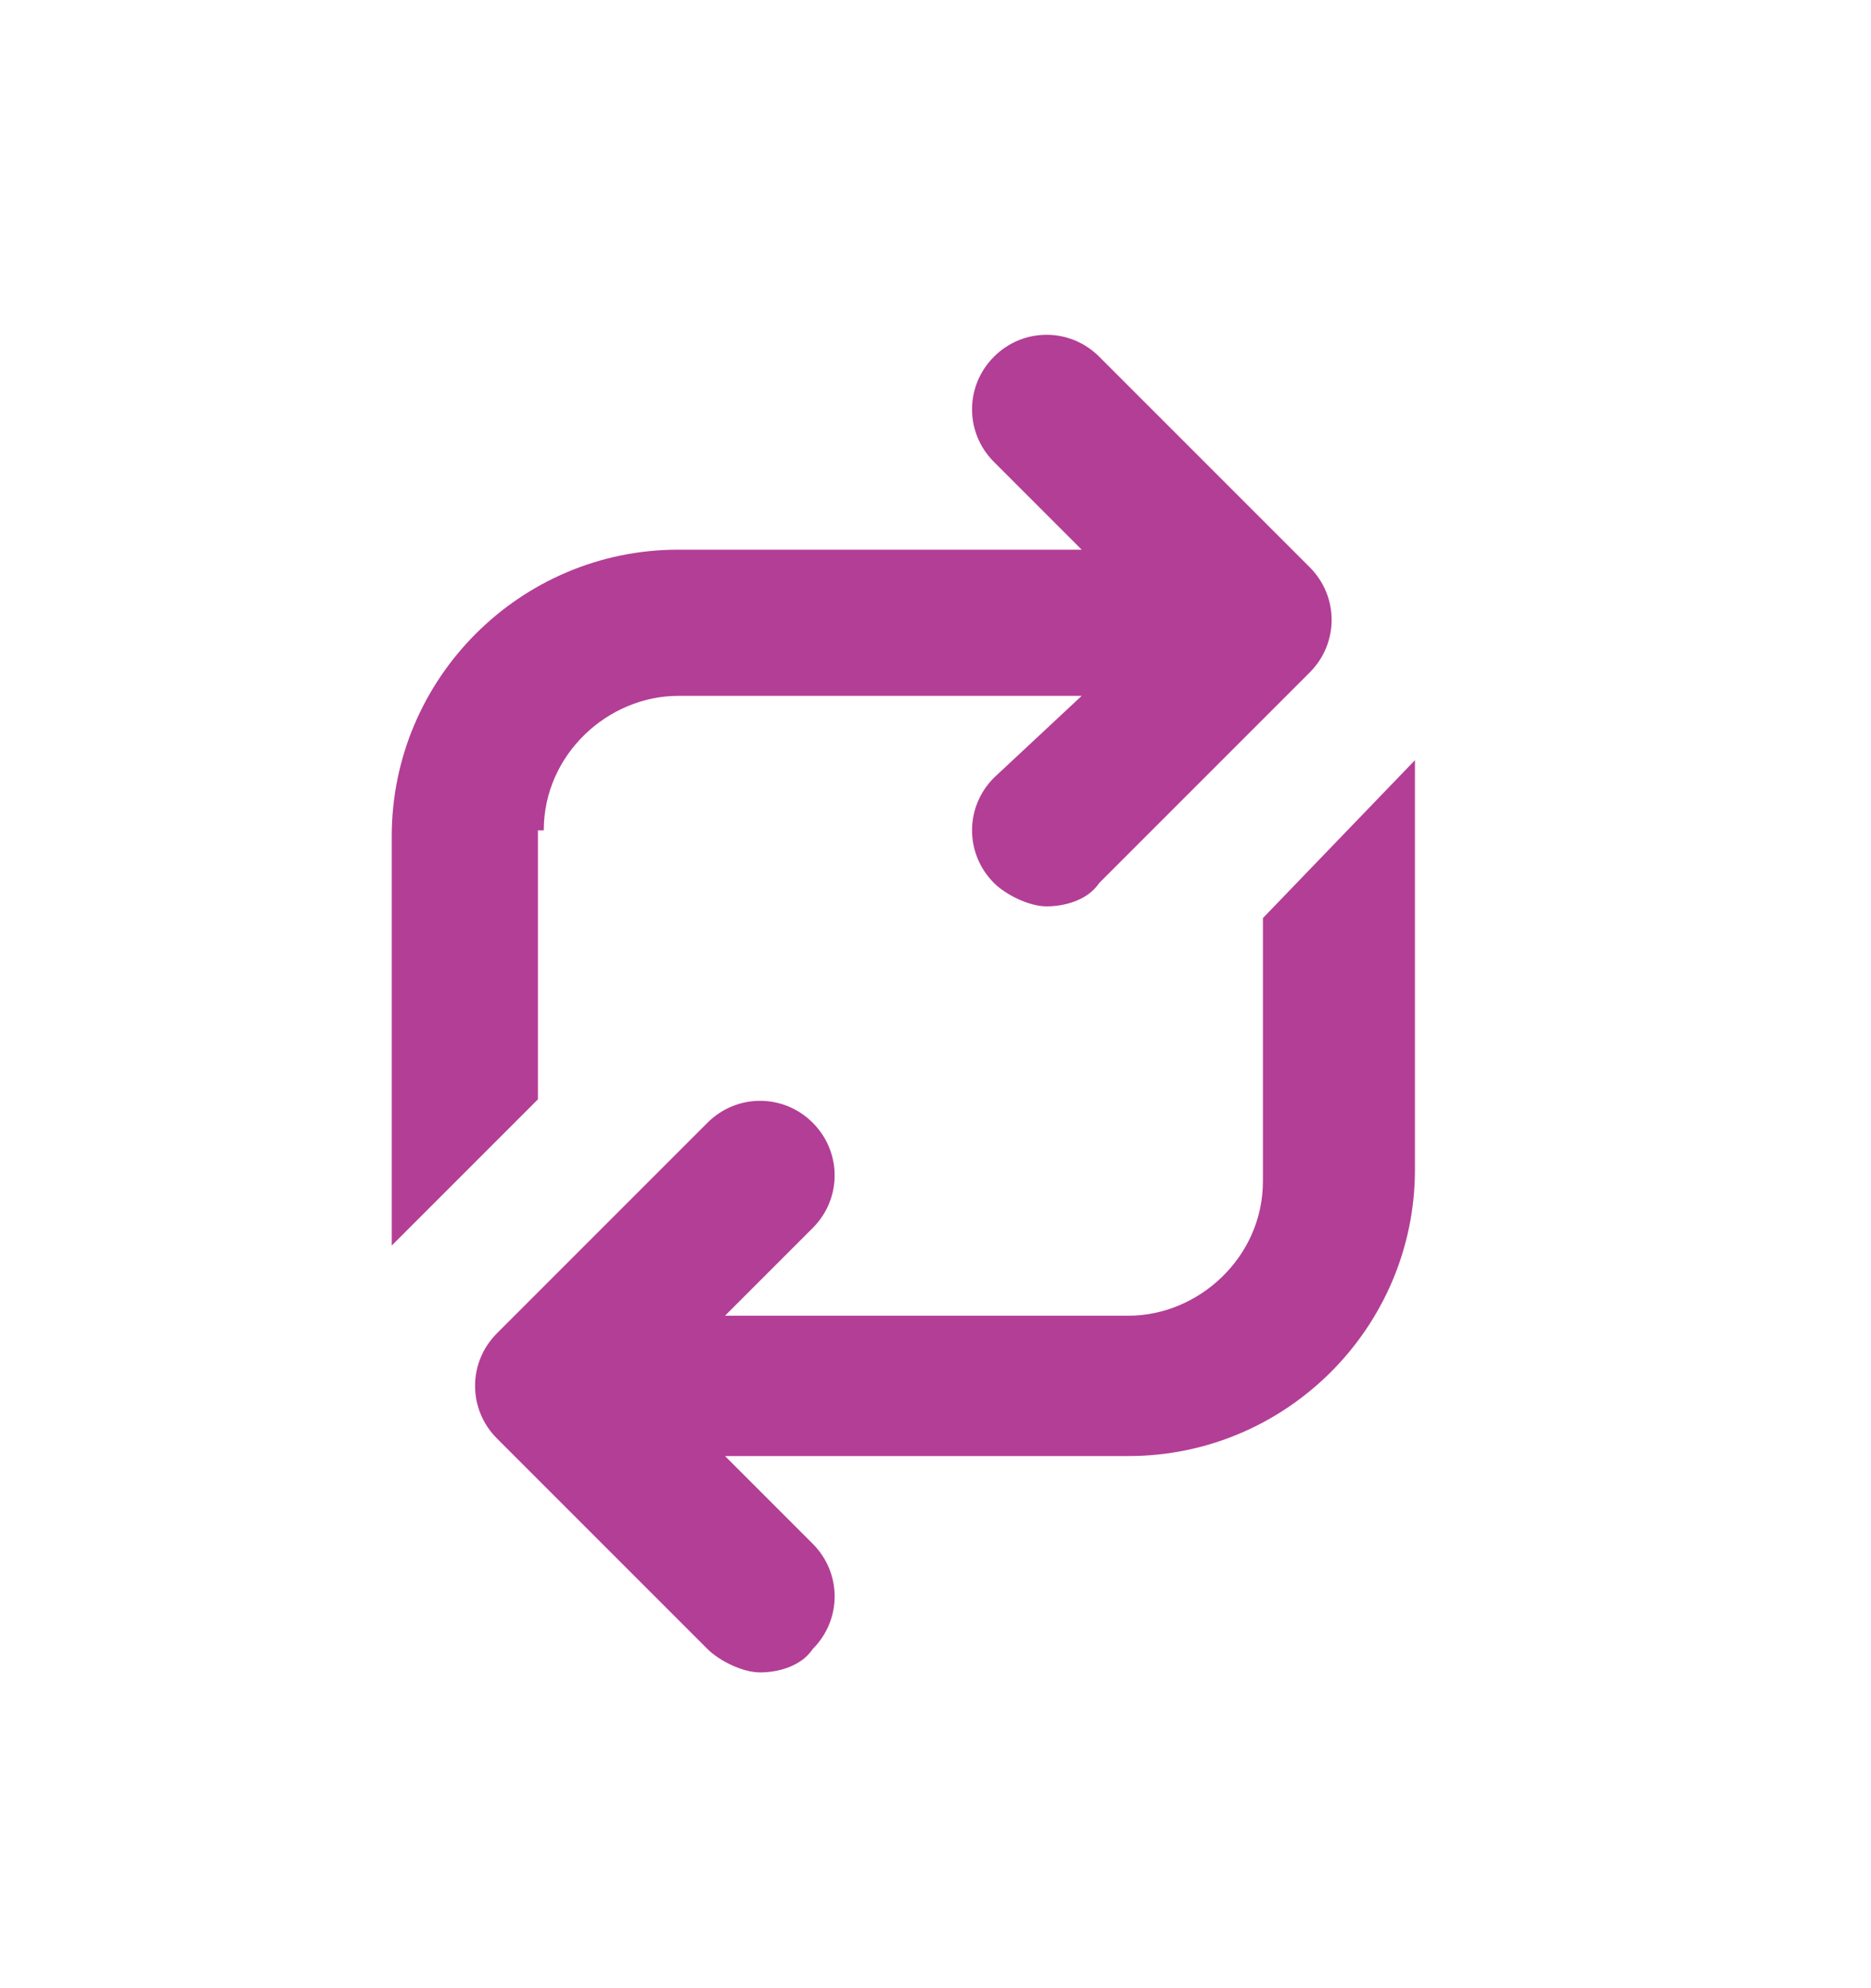
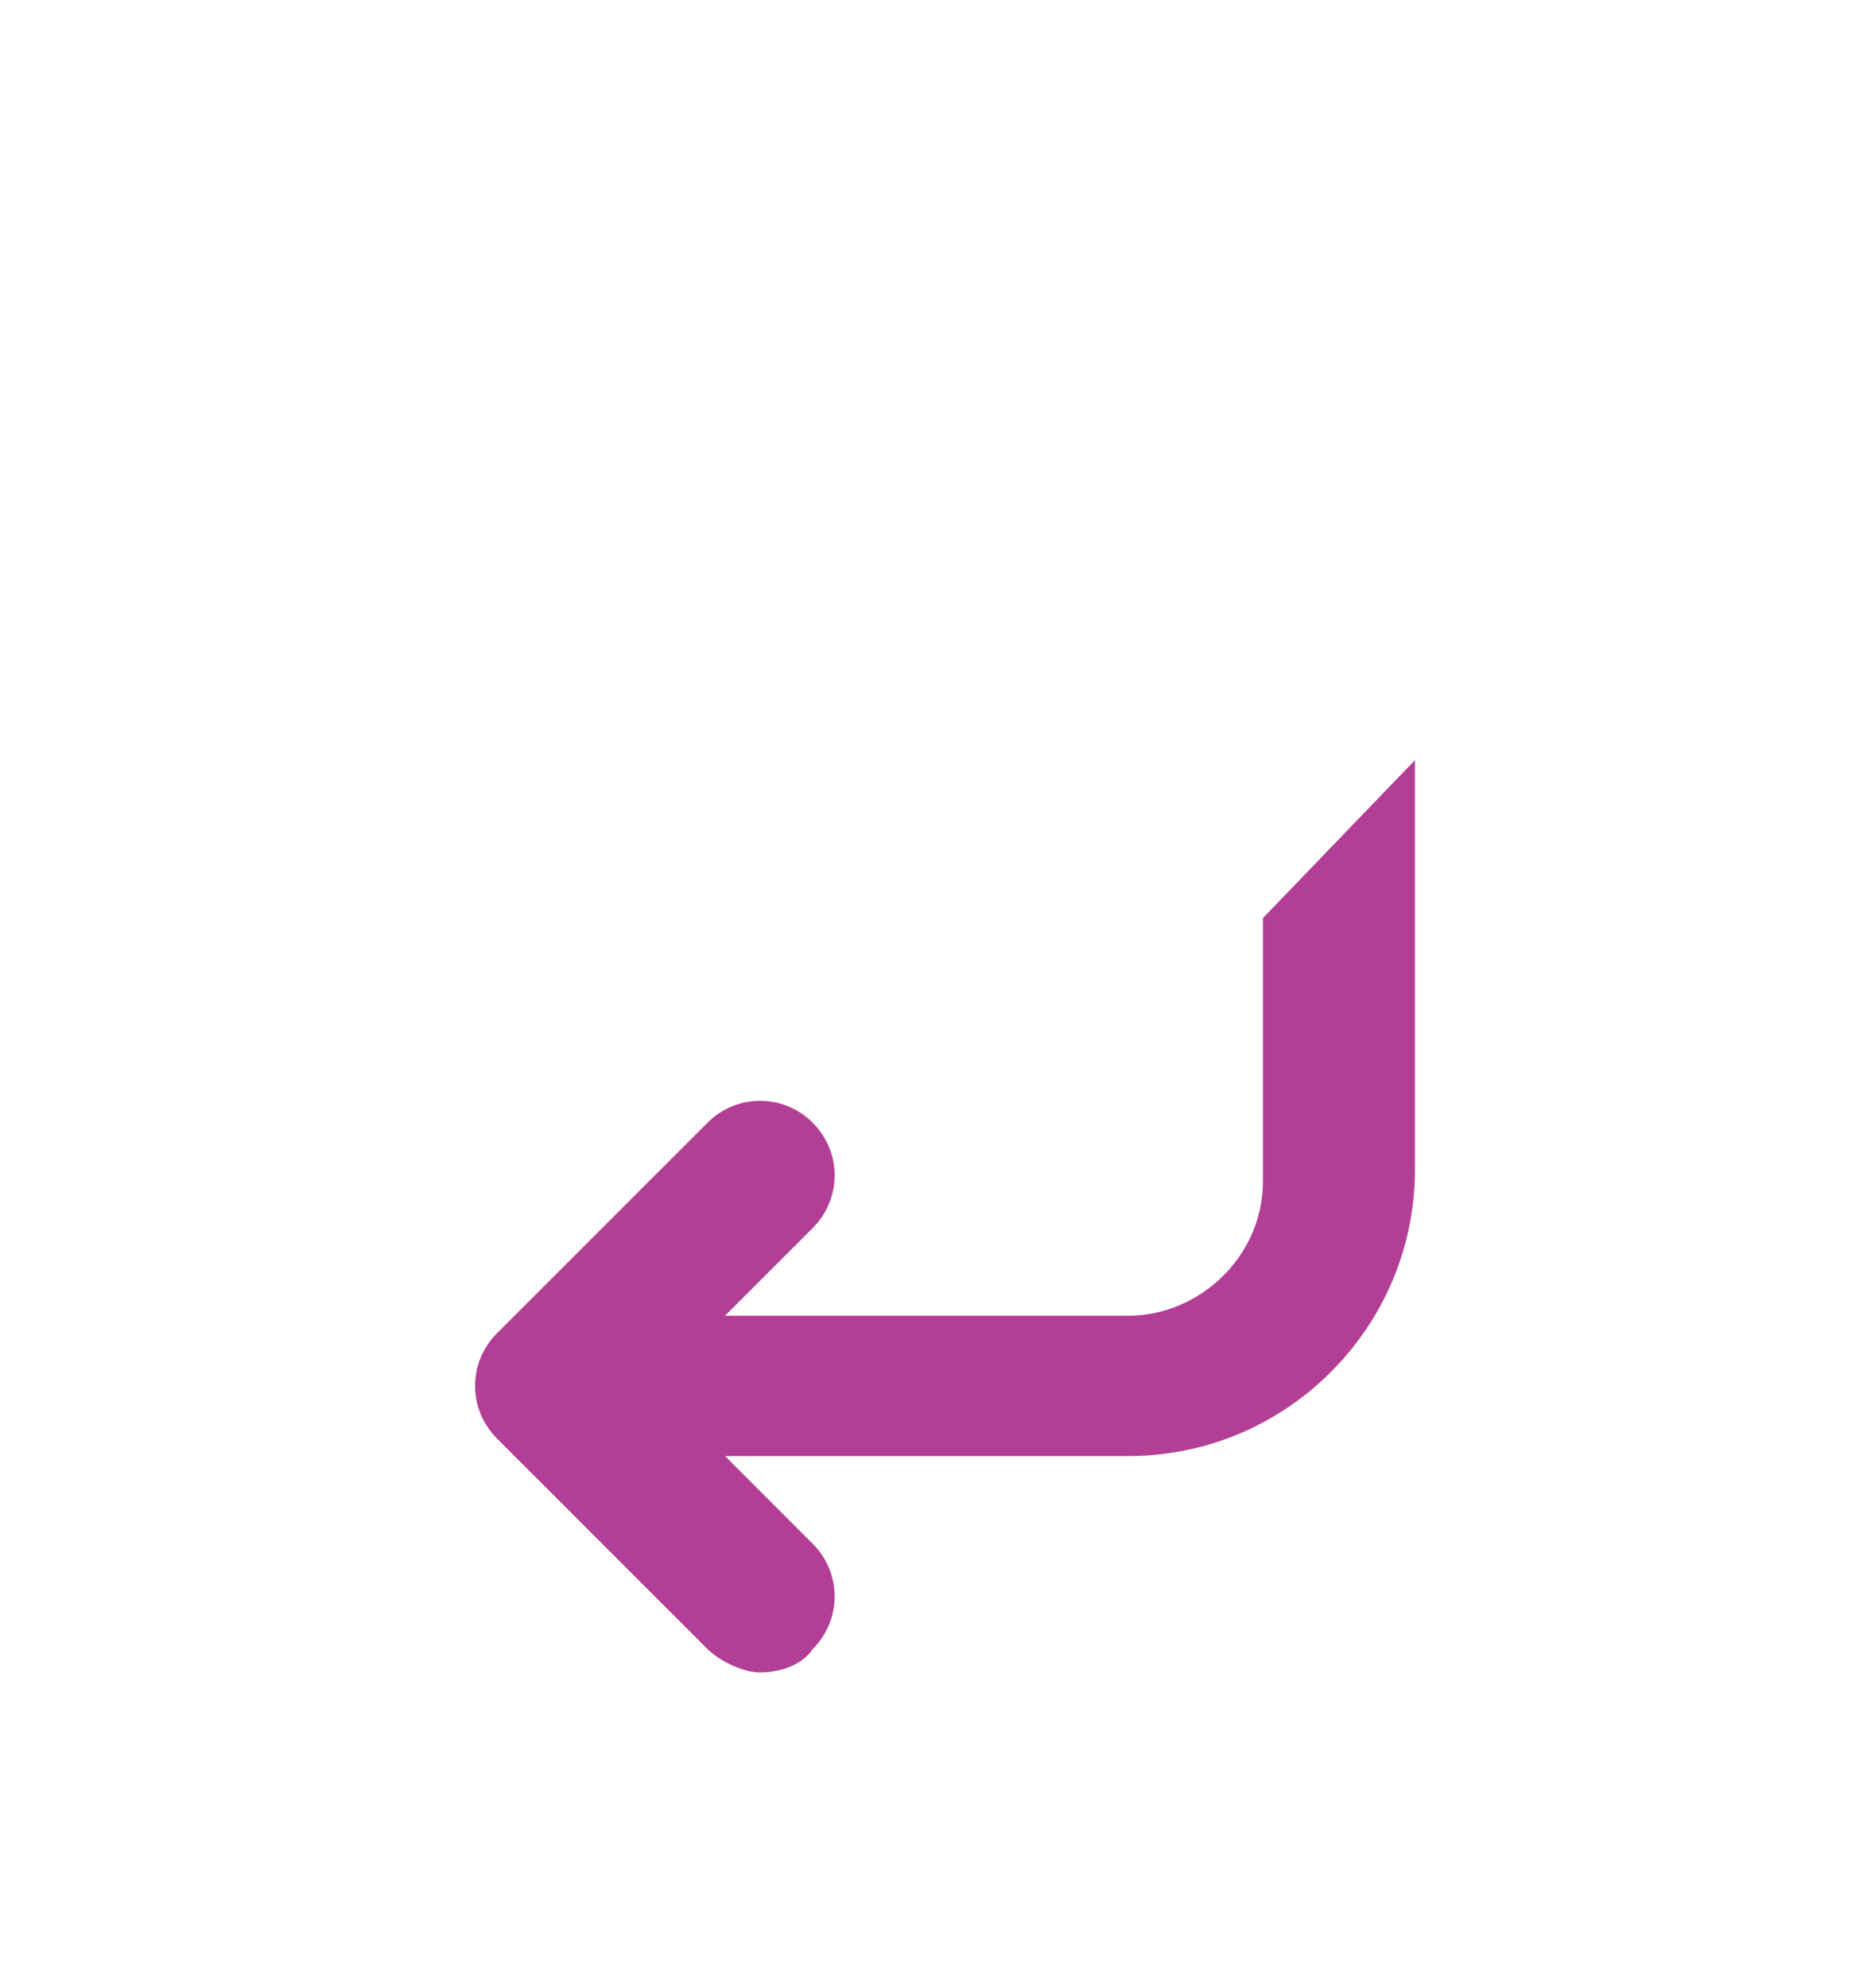
<svg xmlns="http://www.w3.org/2000/svg" version="1.1" id="Layer_1" x="0px" y="0px" viewBox="0 0 32 34" style="enable-background:new 0 0 32 34;" xml:space="preserve">
  <style type="text/css">
	.st0{fill:#B33E96;}
</style>
-   <path class="st0" d="M9.3,14.2c0-1.3,1.1-2.3,2.3-2.3h6.9L17,13.3c-0.5,0.5-0.5,1.3,0,1.8c0.2,0.2,0.6,0.4,0.9,0.4  c0.3,0,0.7-0.1,0.9-0.4l3.6-3.6c0.5-0.5,0.5-1.3,0-1.8l-3.6-3.6c-0.5-0.5-1.3-0.5-1.8,0c-0.5,0.5-0.5,1.3,0,1.8l1.5,1.5h-6.9  c-2.7,0-4.9,2.2-4.9,4.9v7l2.5-2.5V14.2z" />
  <path class="st0" d="M21.6,15.7v4.5c0,1.3-1.1,2.3-2.3,2.3h-6.9l1.5-1.5c0.5-0.5,0.5-1.3,0-1.8c-0.5-0.5-1.3-0.5-1.8,0l-3.6,3.6  c-0.5,0.5-0.5,1.3,0,1.8l3.6,3.6c0.2,0.2,0.6,0.4,0.9,0.4c0.3,0,0.7-0.1,0.9-0.4c0.5-0.5,0.5-1.3,0-1.8l-1.5-1.5h6.9  c2.7,0,4.9-2.2,4.9-4.9v-7L21.6,15.7z" />
</svg>